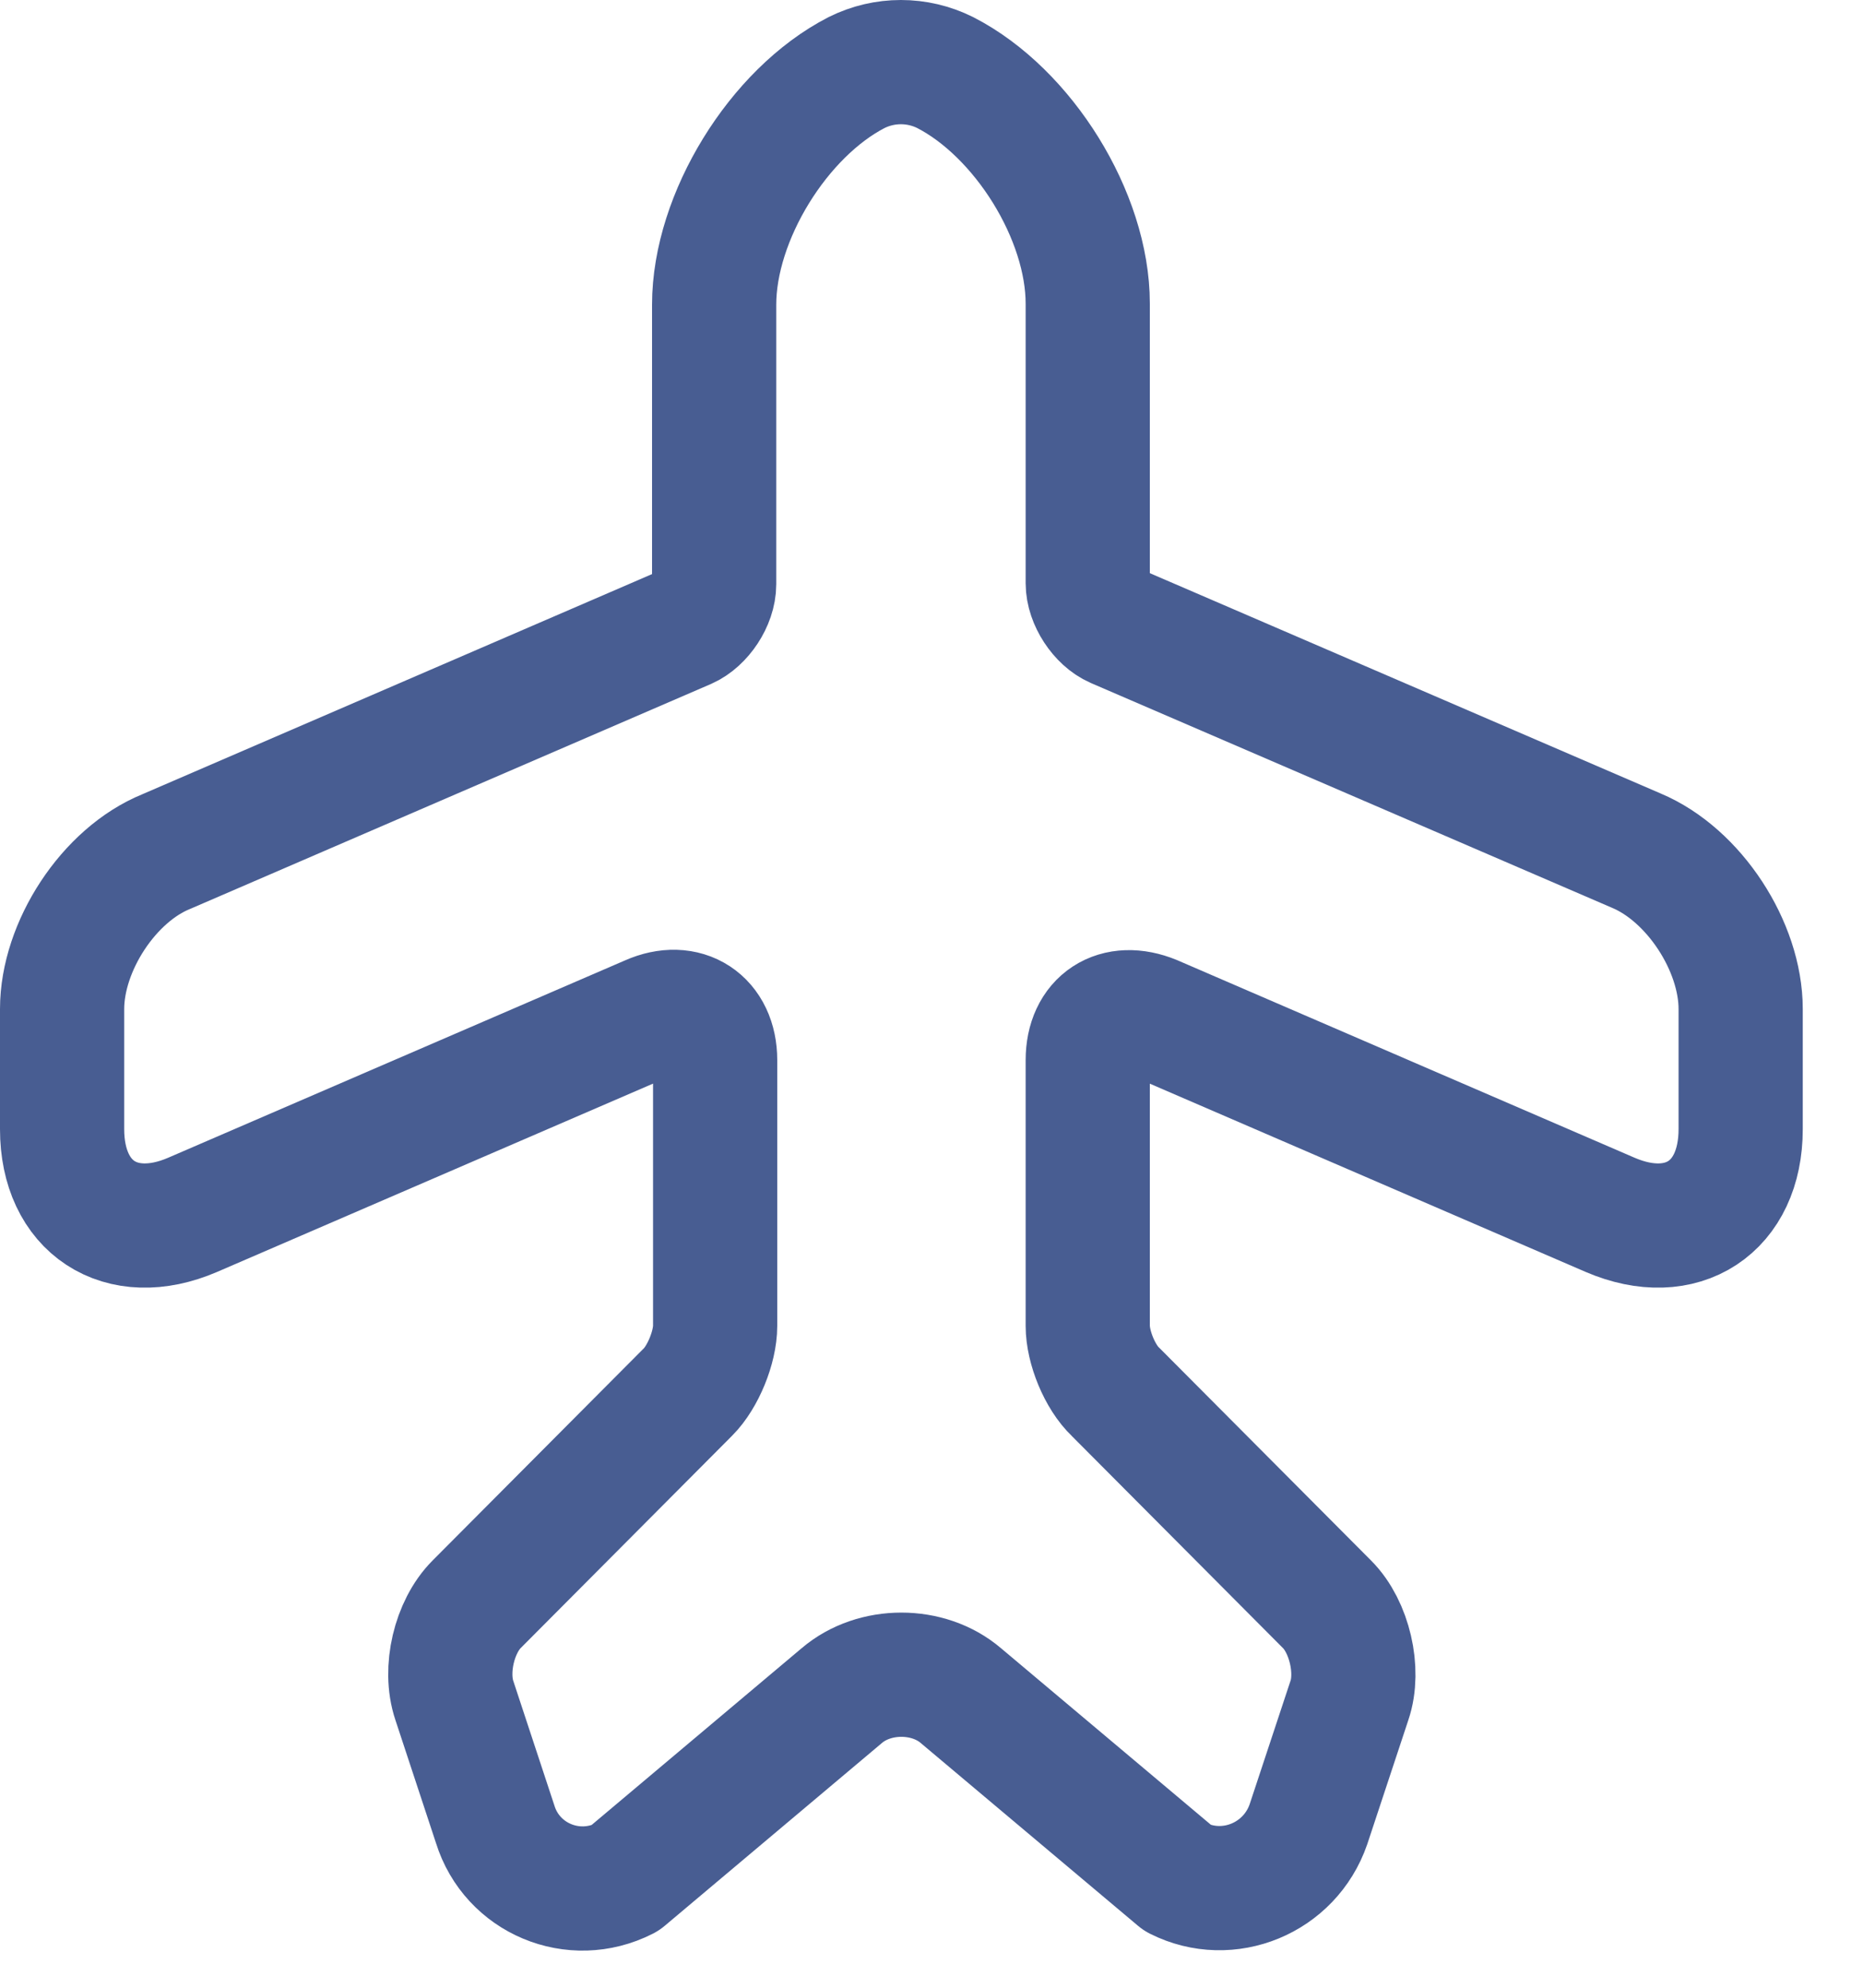
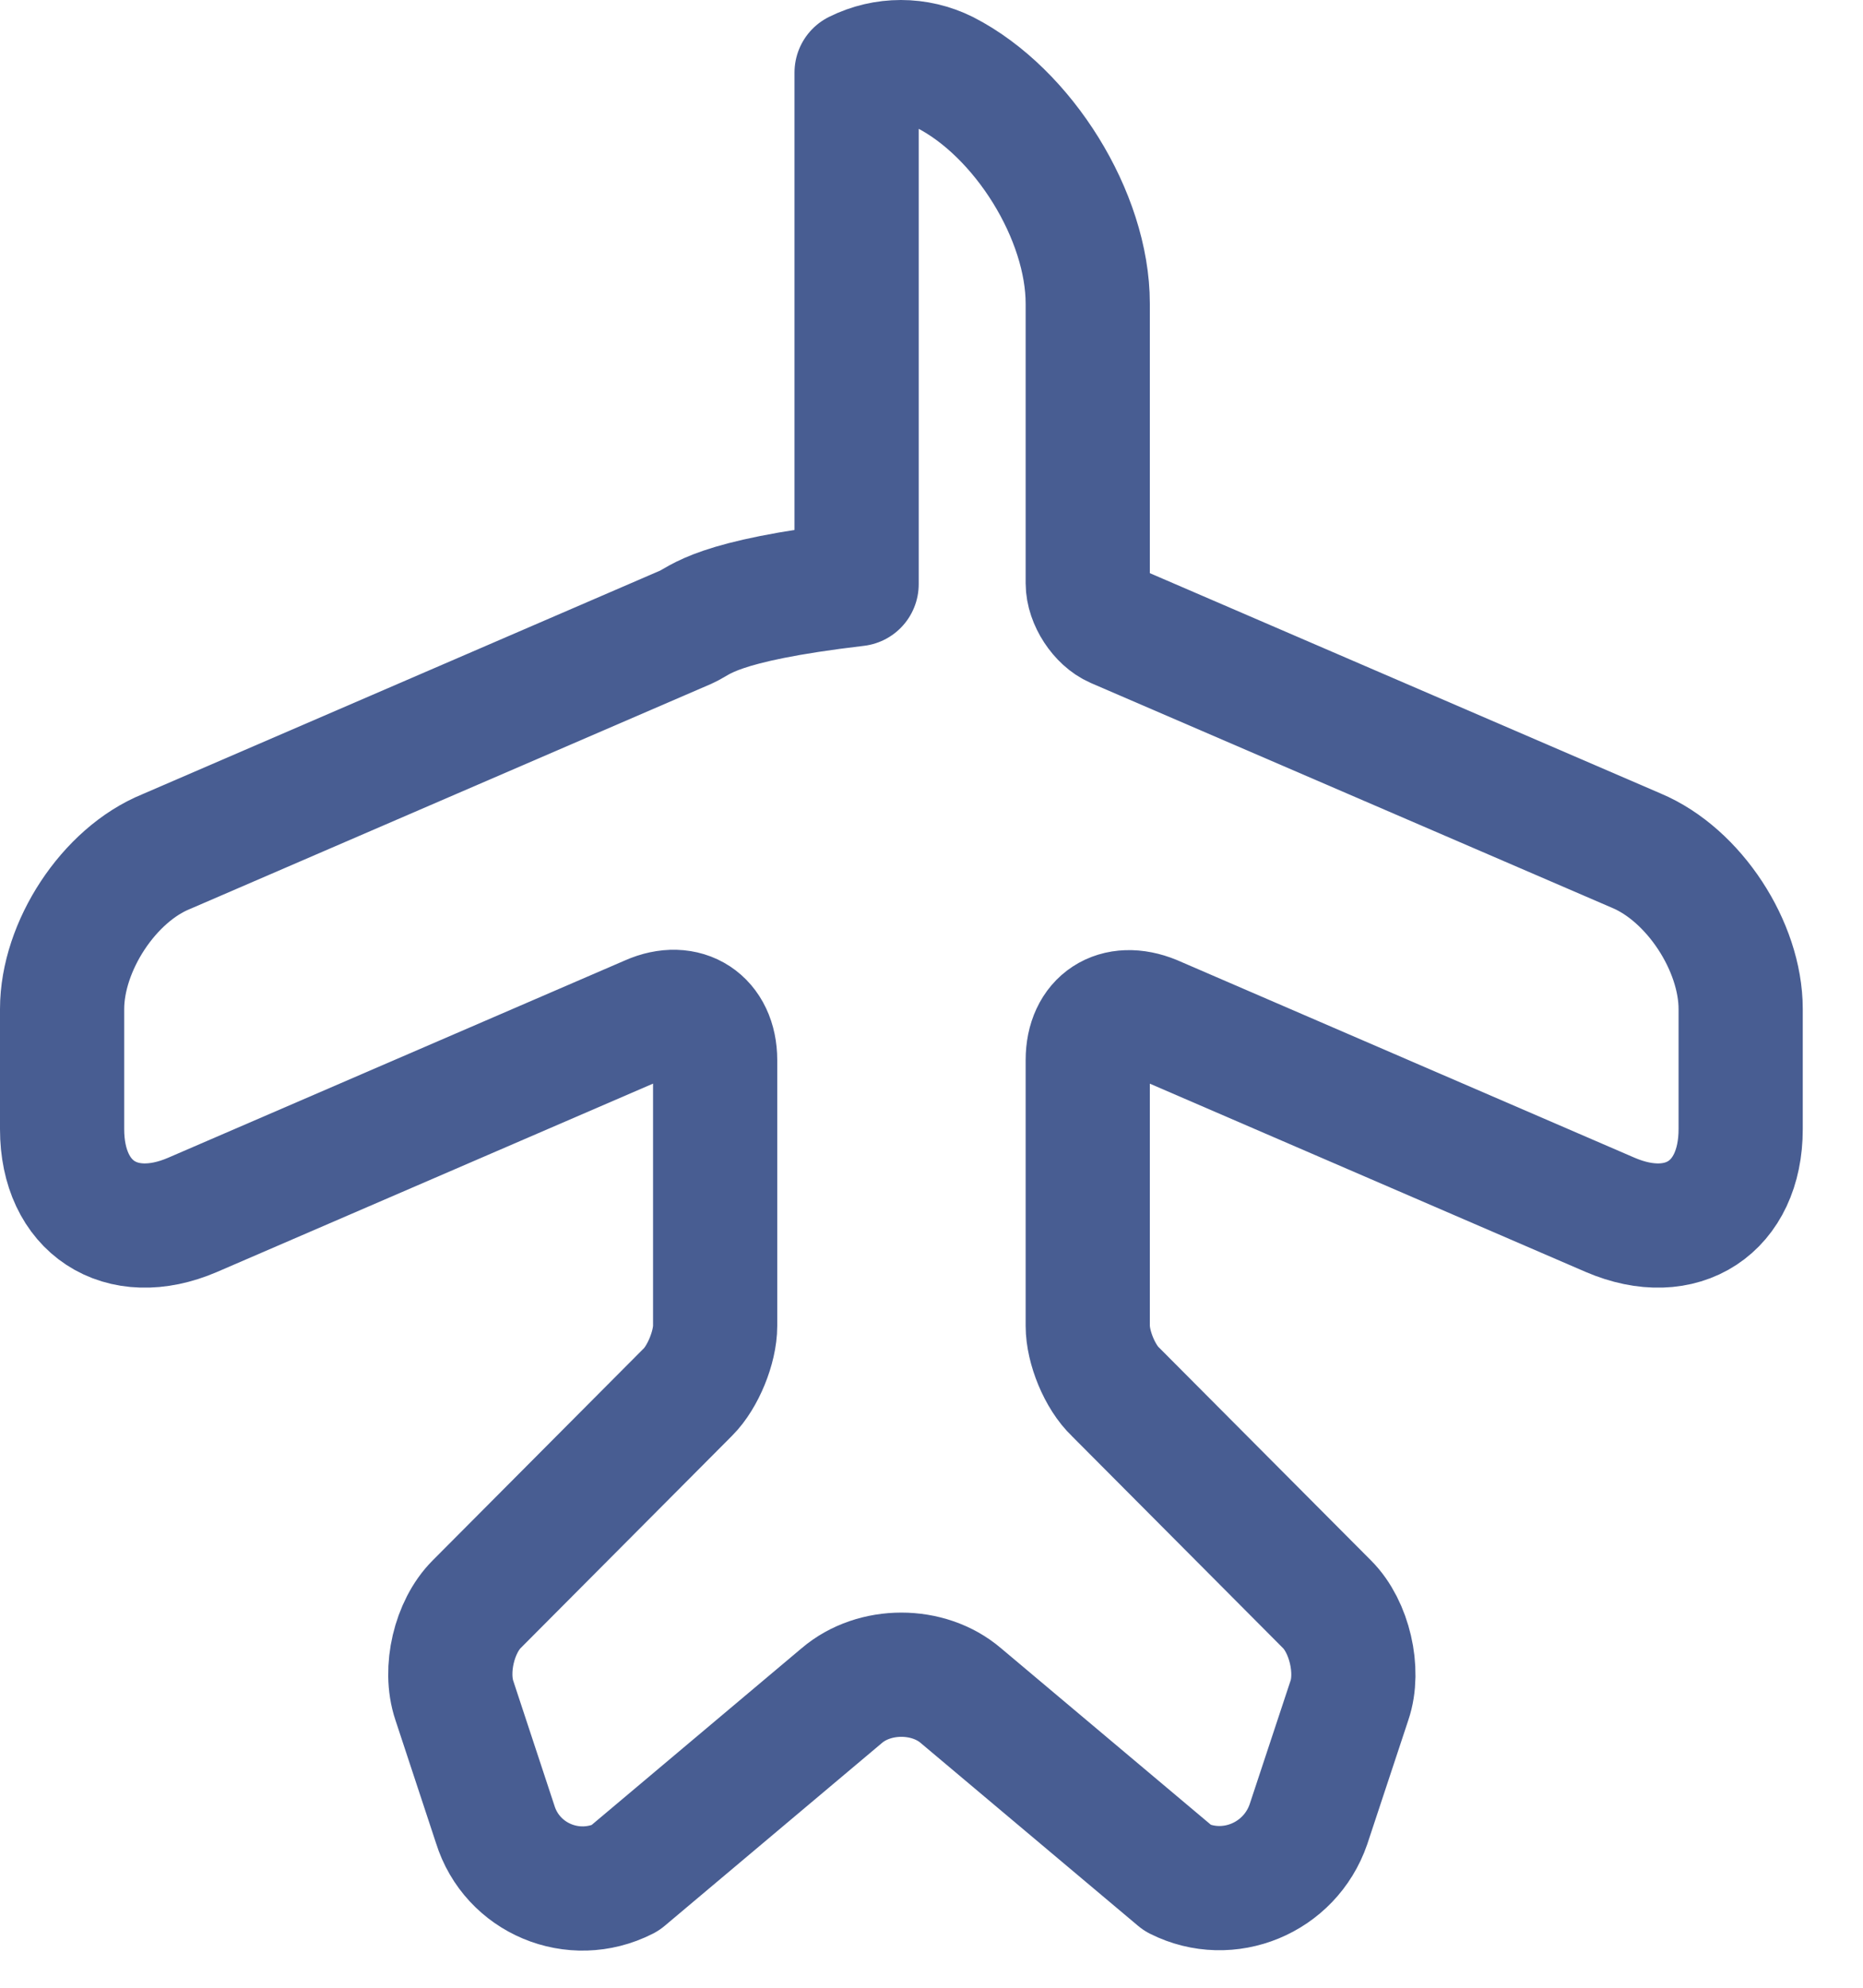
<svg xmlns="http://www.w3.org/2000/svg" width="15" height="16" viewBox="0 0 15 16" fill="none">
-   <path d="M5.03 15.119L6.777 13.649C7.04 13.424 7.475 13.424 7.737 13.649L9.485 15.119C9.89 15.322 10.385 15.119 10.535 14.684L10.865 13.687C10.947 13.447 10.865 13.094 10.685 12.914L8.982 11.204C8.855 11.084 8.758 10.844 8.758 10.672V8.534C8.758 8.219 8.99 8.069 9.283 8.189L12.965 9.779C13.543 10.027 14.015 9.719 14.015 9.089V8.122C14.015 7.619 13.64 7.042 13.175 6.847L8.982 5.039C8.863 4.987 8.758 4.829 8.758 4.694V2.444C8.758 1.739 8.24 0.907 7.61 0.584C7.385 0.472 7.122 0.472 6.897 0.584C6.268 0.907 5.75 1.747 5.75 2.452V4.702C5.75 4.837 5.645 4.994 5.525 5.047L1.34 6.854C0.875 7.042 0.5 7.619 0.5 8.122V9.089C0.5 9.719 0.973 10.027 1.55 9.779L5.232 8.189C5.518 8.062 5.758 8.219 5.758 8.534V10.672C5.758 10.844 5.66 11.084 5.54 11.204L3.837 12.914C3.658 13.094 3.575 13.439 3.658 13.687L3.987 14.684C4.122 15.119 4.617 15.329 5.03 15.119Z" stroke="#485D92" stroke-linecap="round" stroke-linejoin="round" />
+   <path d="M5.03 15.119L6.777 13.649C7.04 13.424 7.475 13.424 7.737 13.649L9.485 15.119C9.89 15.322 10.385 15.119 10.535 14.684L10.865 13.687C10.947 13.447 10.865 13.094 10.685 12.914L8.982 11.204C8.855 11.084 8.758 10.844 8.758 10.672V8.534C8.758 8.219 8.99 8.069 9.283 8.189L12.965 9.779C13.543 10.027 14.015 9.719 14.015 9.089V8.122C14.015 7.619 13.64 7.042 13.175 6.847L8.982 5.039C8.863 4.987 8.758 4.829 8.758 4.694V2.444C8.758 1.739 8.24 0.907 7.61 0.584C7.385 0.472 7.122 0.472 6.897 0.584V4.702C5.75 4.837 5.645 4.994 5.525 5.047L1.34 6.854C0.875 7.042 0.5 7.619 0.5 8.122V9.089C0.5 9.719 0.973 10.027 1.55 9.779L5.232 8.189C5.518 8.062 5.758 8.219 5.758 8.534V10.672C5.758 10.844 5.66 11.084 5.54 11.204L3.837 12.914C3.658 13.094 3.575 13.439 3.658 13.687L3.987 14.684C4.122 15.119 4.617 15.329 5.03 15.119Z" stroke="#485D92" stroke-linecap="round" stroke-linejoin="round" />
</svg>